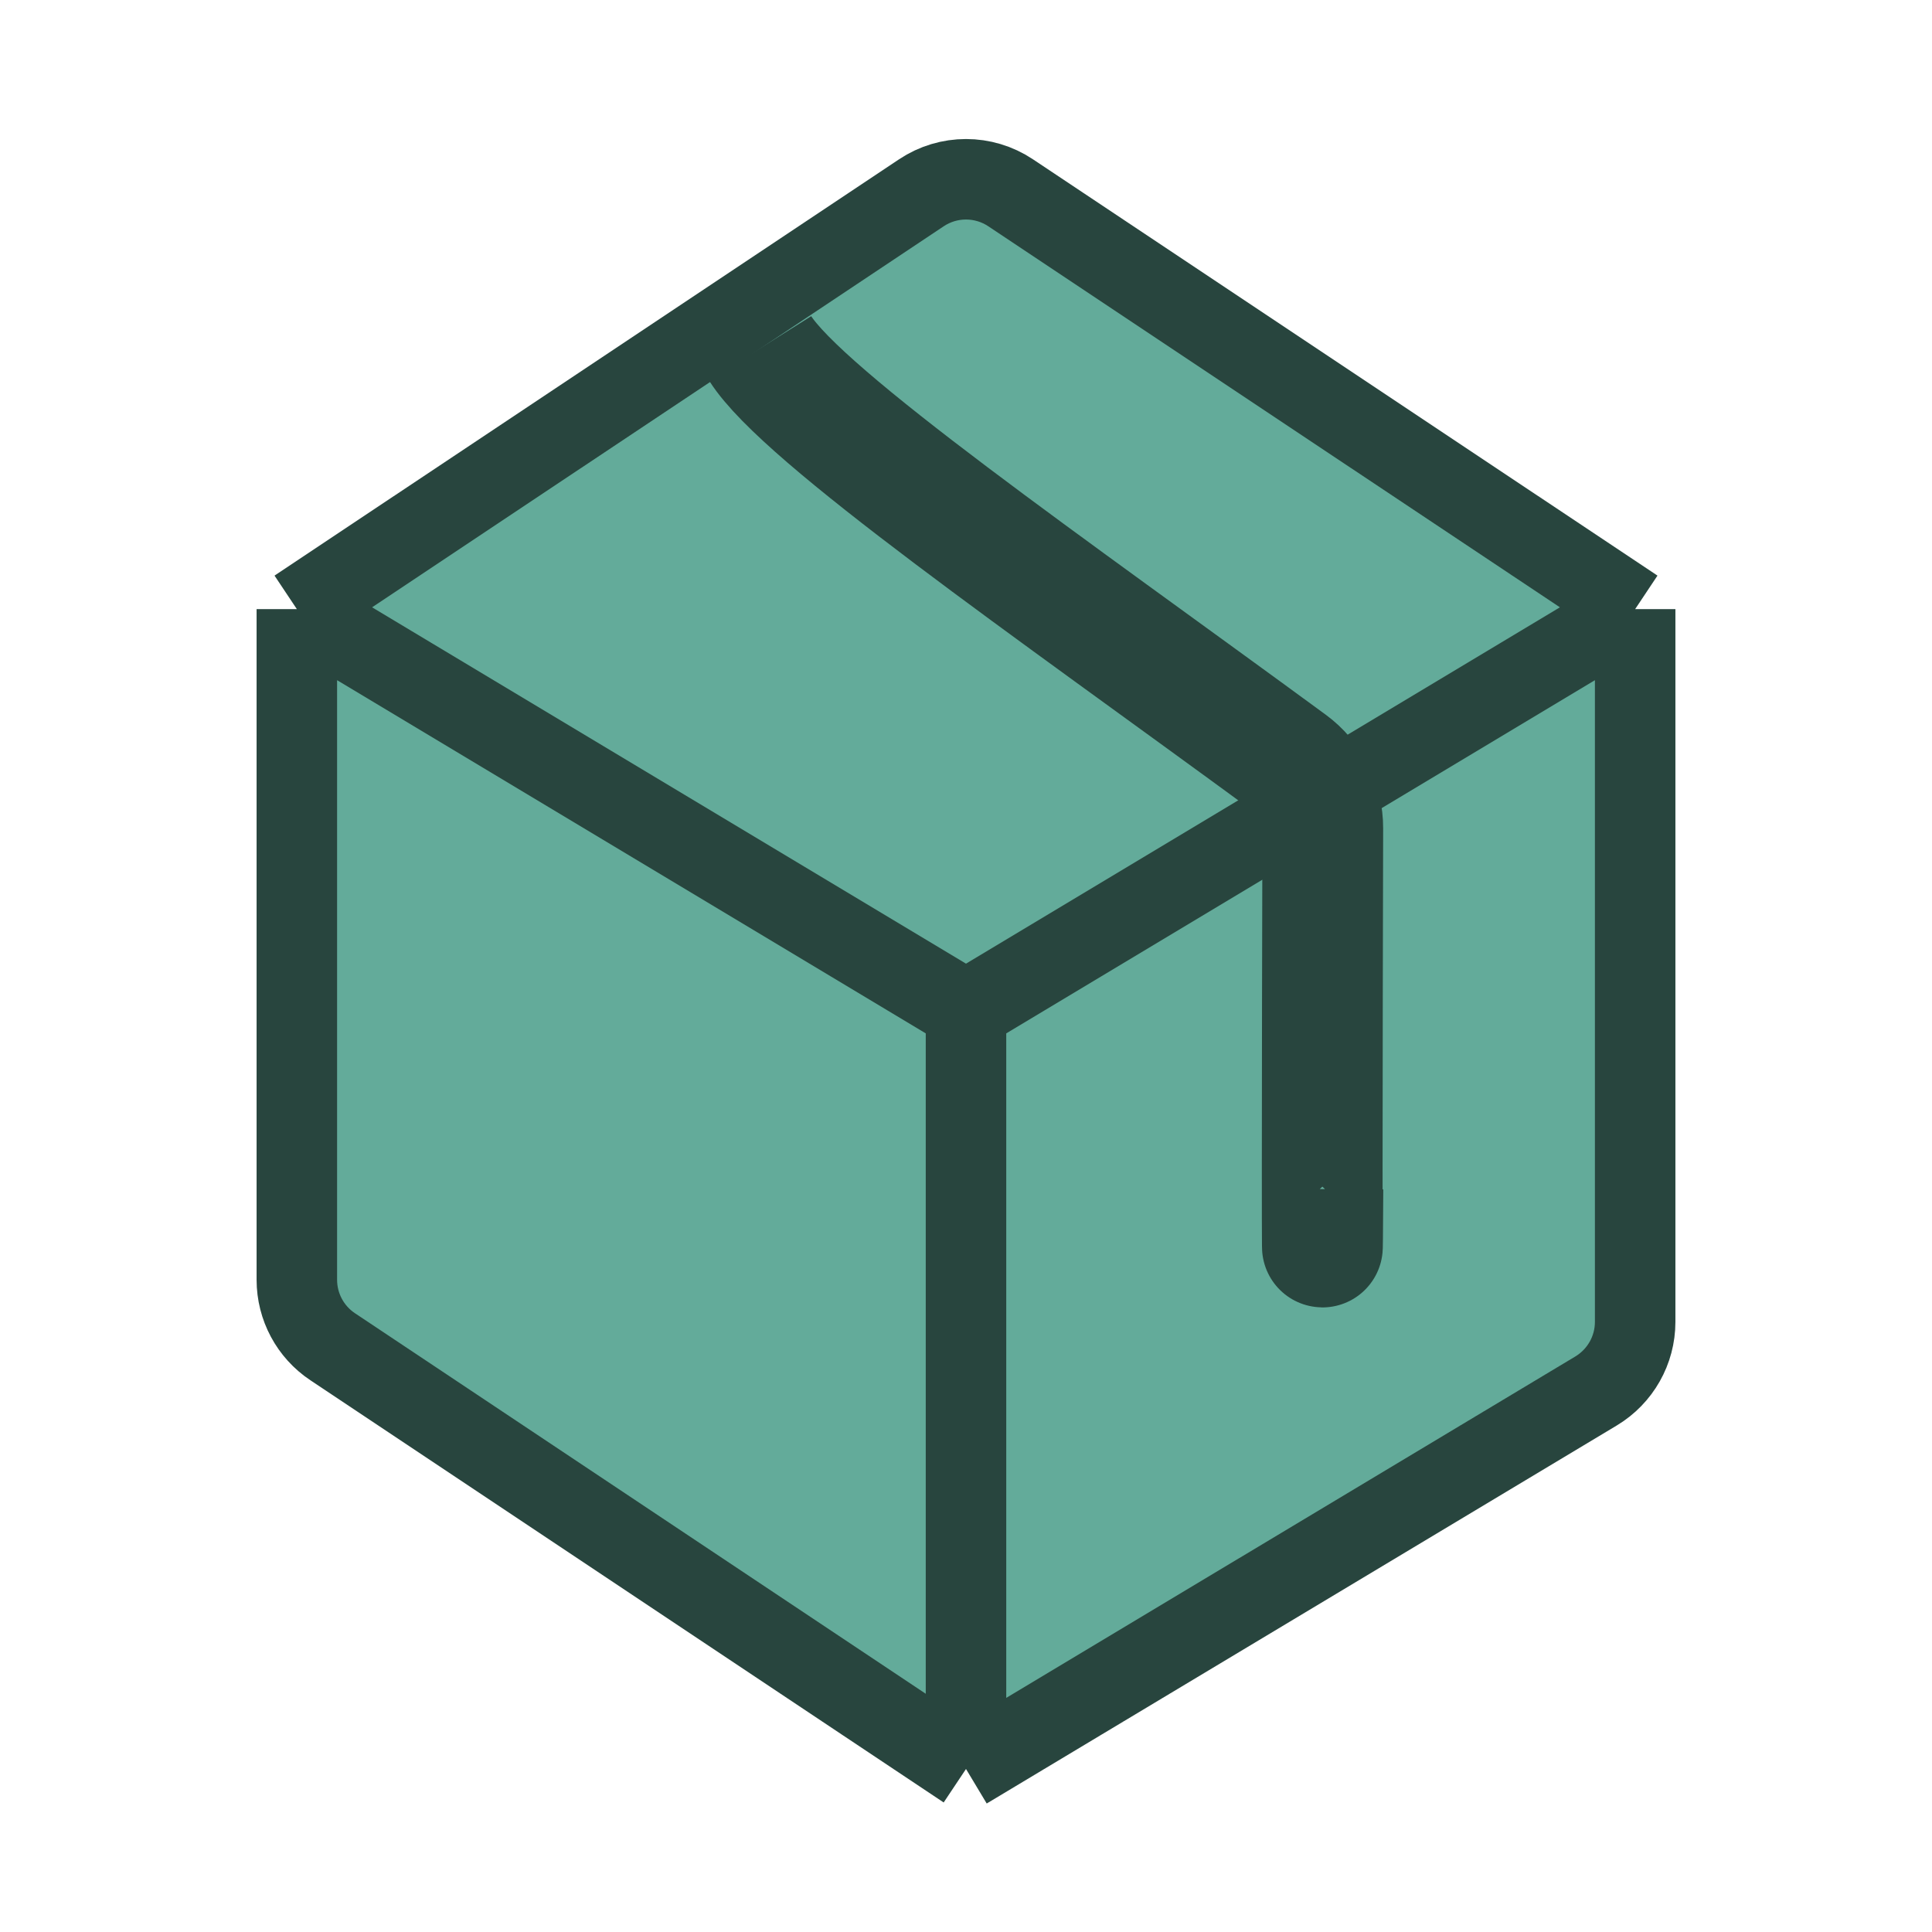
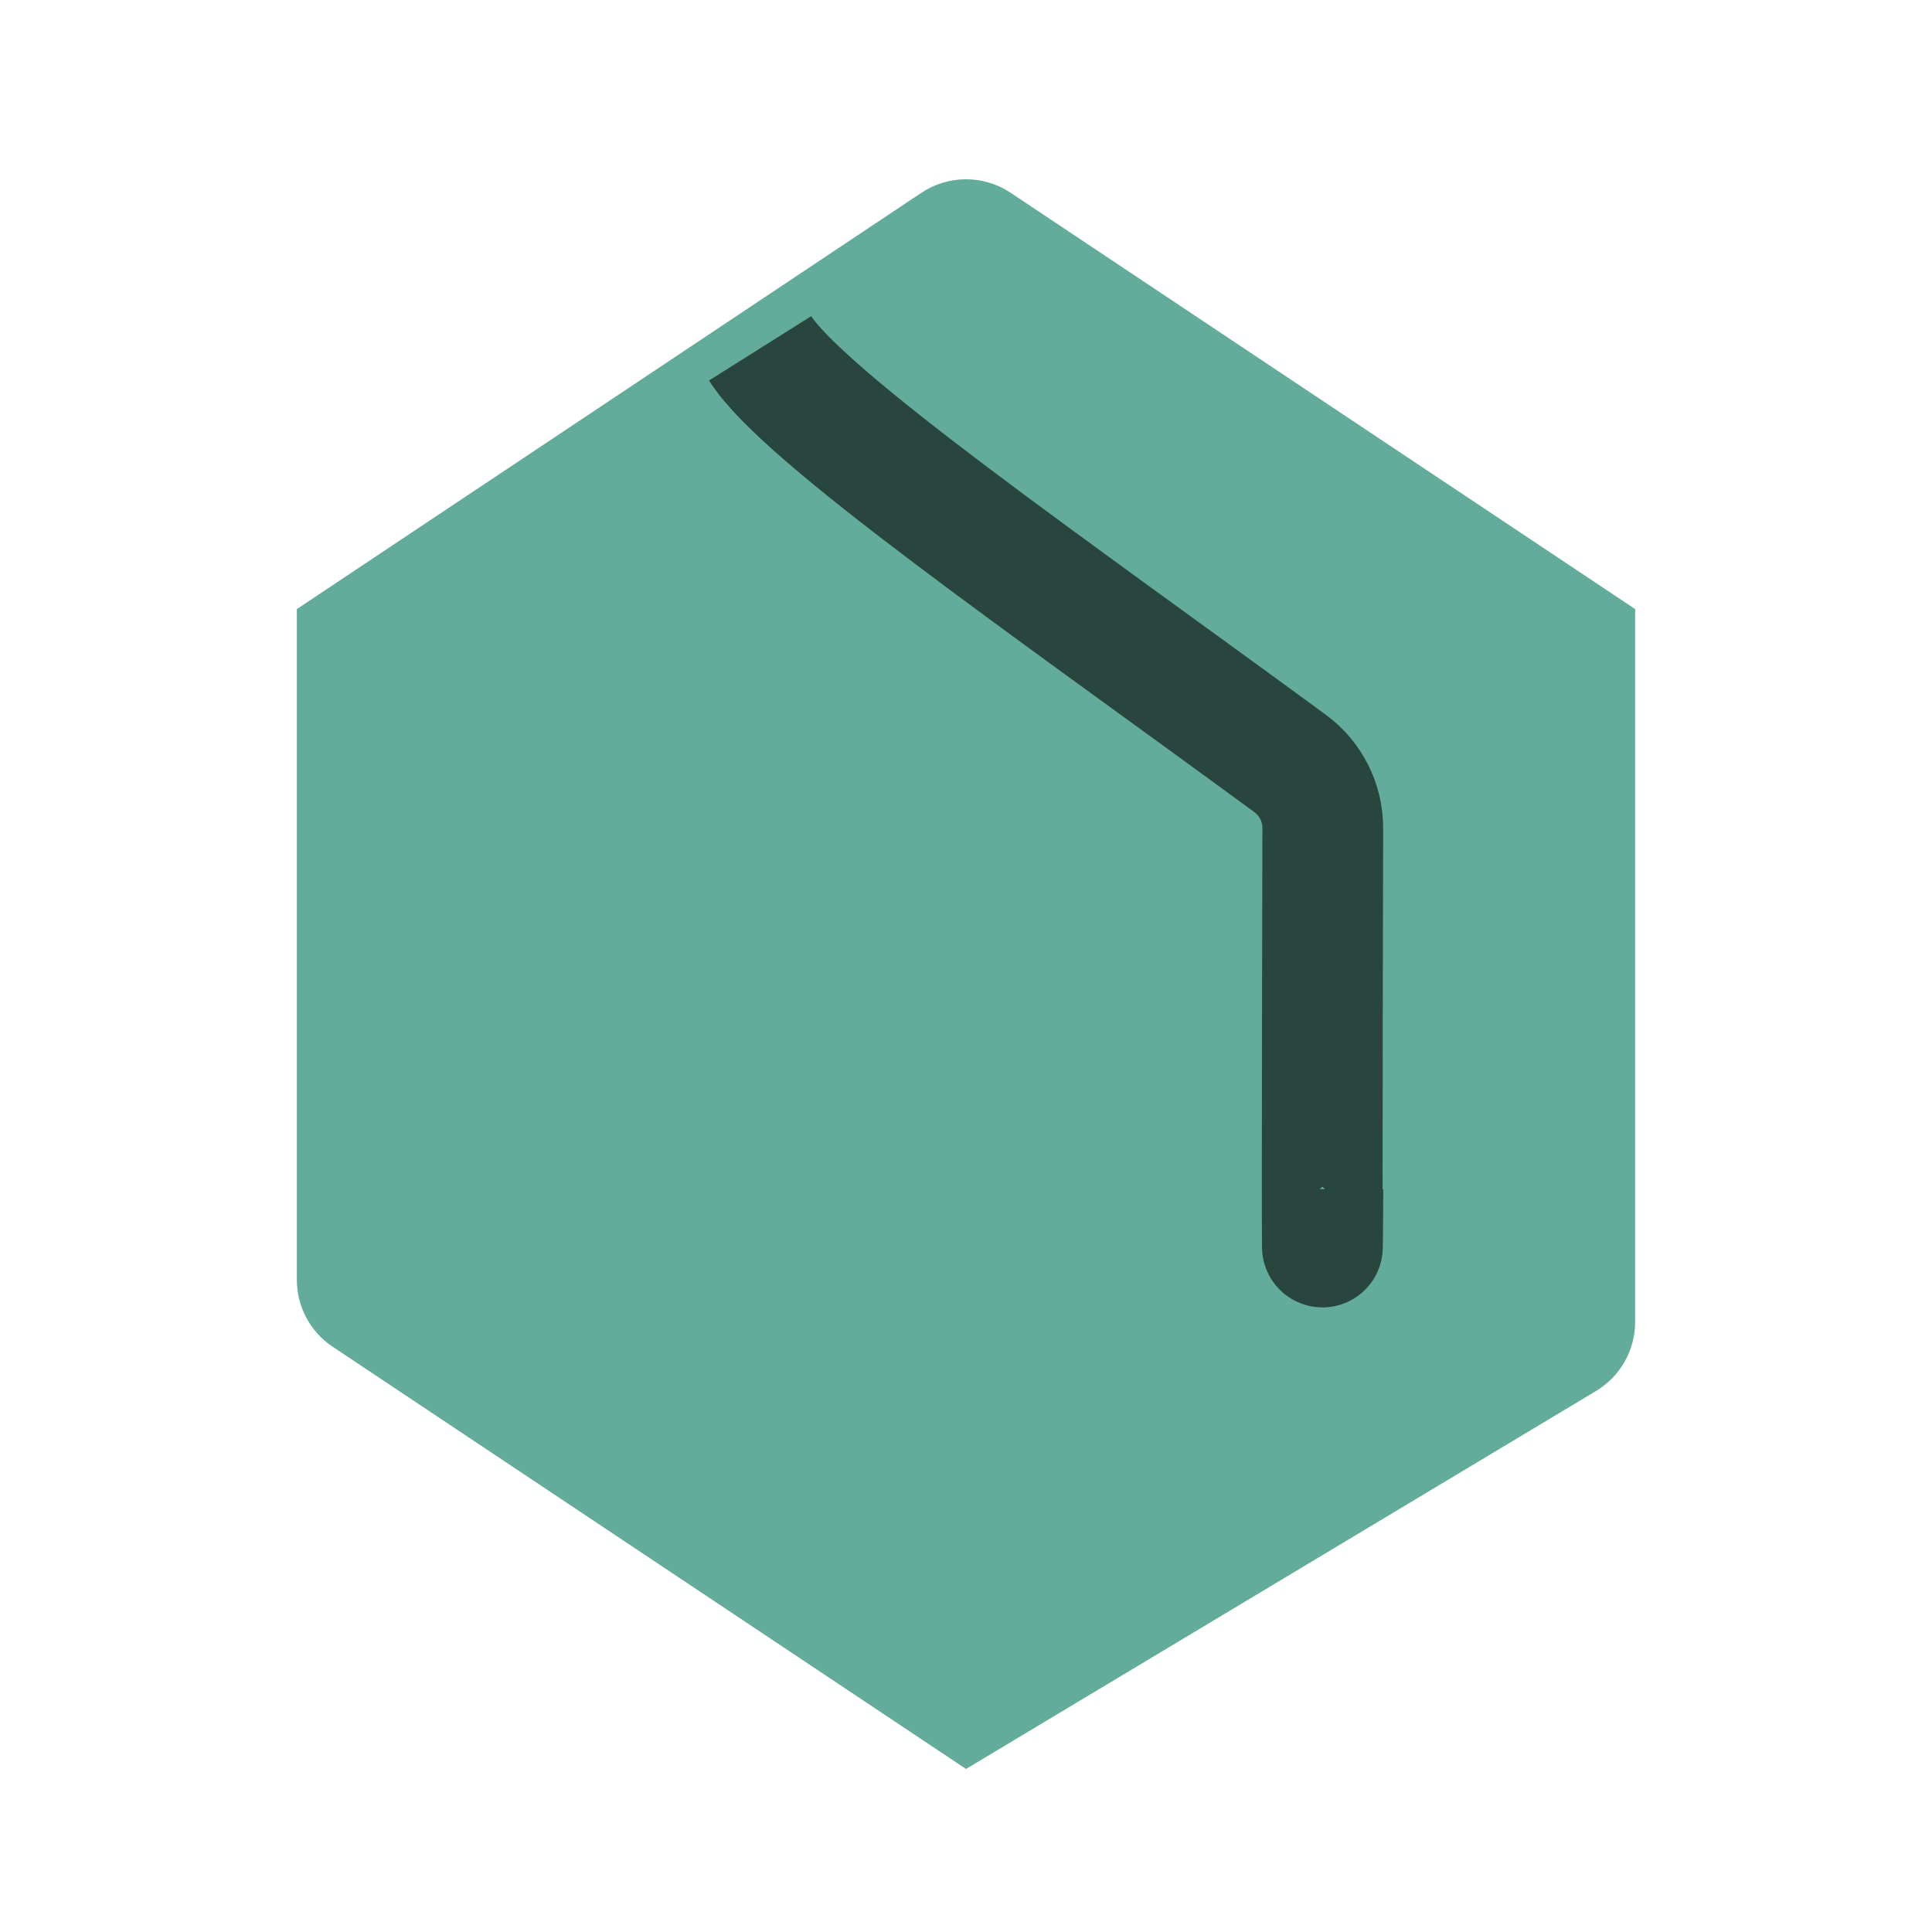
<svg xmlns="http://www.w3.org/2000/svg" width="48" height="48" viewBox="0 0 48 48" fill="none">
  <path d="M25.109 4.79L40.625 15.133V32.843C40.625 33.545 40.256 34.196 39.654 34.558L24 43.95L8.266 33.46C7.709 33.09 7.375 32.465 7.375 31.796V15.133L22.891 4.79C23.562 4.342 24.438 4.342 25.109 4.79Z" fill="#63AB9A" />
-   <path d="M7.375 15.133L24 25.108M7.375 15.133L22.891 4.79C23.562 4.342 24.438 4.342 25.109 4.79L40.625 15.133M7.375 15.133V31.796C7.375 32.465 7.709 33.09 8.266 33.46L24 43.95M24 25.108L40.625 15.133M24 25.108V43.95M40.625 15.133V32.843C40.625 33.545 40.256 34.196 39.654 34.558L24 43.95" stroke="#28453E" stroke-width="2" />
  <path d="M18.885 8.654C19.952 10.349 26.061 14.574 32.05 18.966C32.564 19.343 32.866 19.942 32.864 20.58C32.849 26.102 32.841 34.332 32.867 29.542" stroke="#28453E" stroke-width="3" />
</svg>